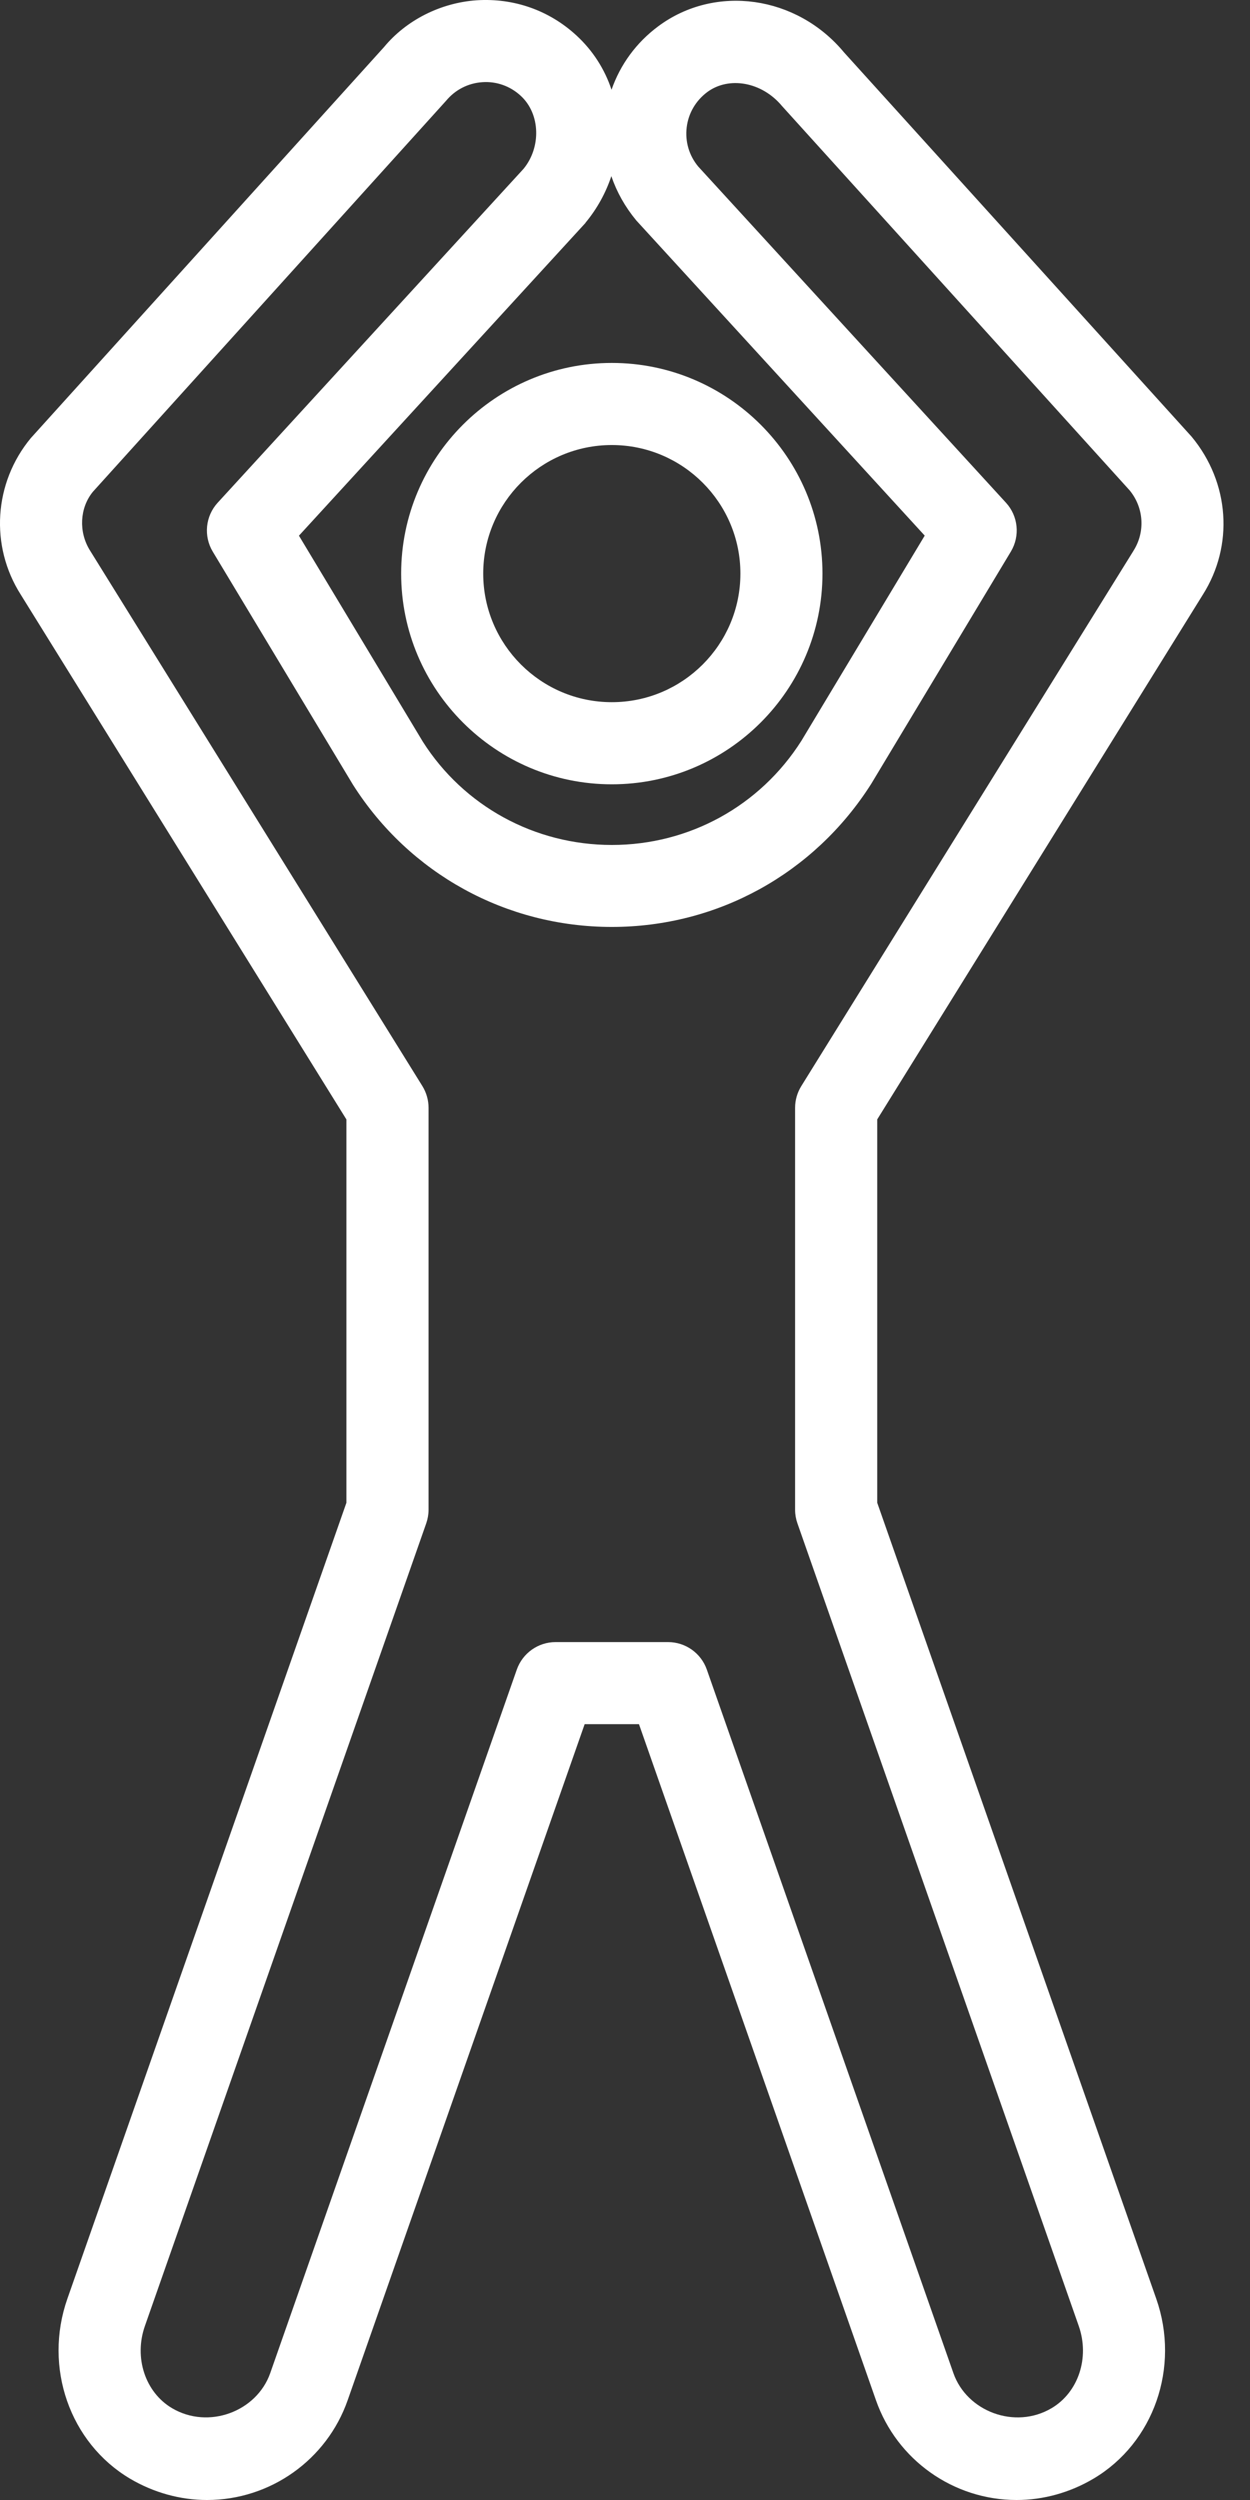
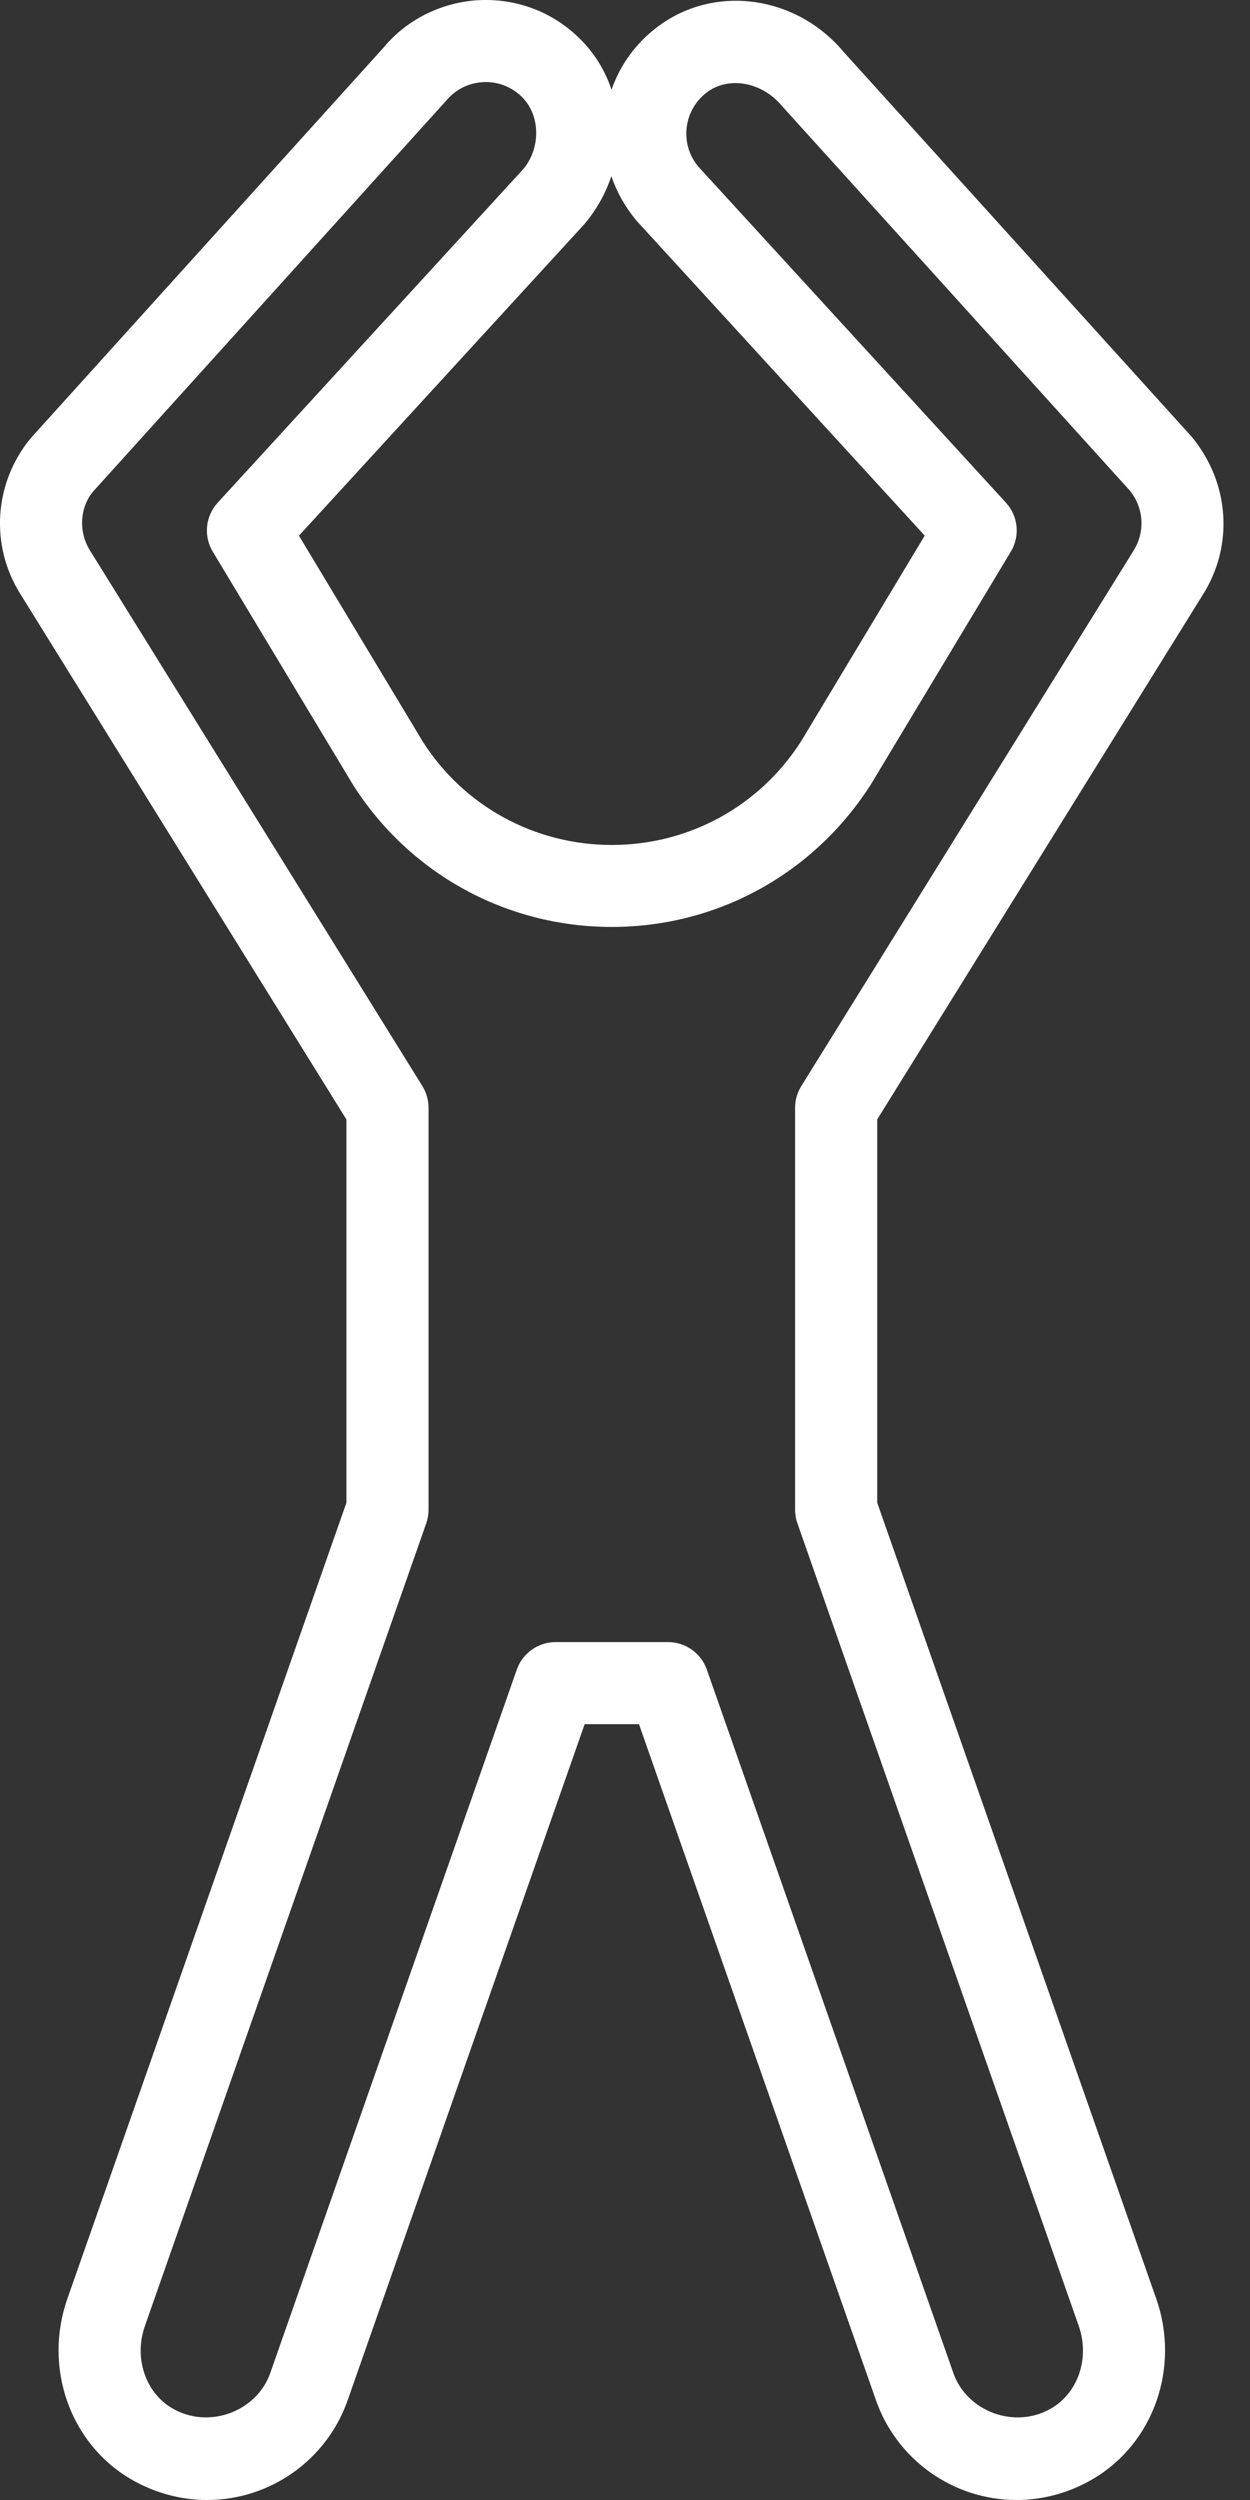
<svg xmlns="http://www.w3.org/2000/svg" width="40" height="80" viewBox="0 0 40 80" fill="none">
  <rect x="0" y="0" width="40" height="80" fill="#333333" stroke="none" />
-   <path d="M19.578 25.098C23.296 25.098 26.319 22.073 26.319 18.355C26.319 14.637 23.294 11.614 19.578 11.614C15.861 11.614 12.837 14.639 12.837 18.355C12.837 22.072 15.861 25.098 19.578 25.098ZM19.578 14.241C21.846 14.241 23.693 16.085 23.693 18.355C23.693 20.625 21.848 22.47 19.578 22.47C17.308 22.47 15.463 20.624 15.463 18.355C15.463 16.087 17.308 14.241 19.578 14.241Z" fill="white" />
  <path d="M27.009 1.677C25.497 -0.146 22.886 -0.515 21.063 0.842C20.36 1.364 19.848 2.068 19.569 2.872C19.353 2.222 18.976 1.621 18.443 1.132C17.569 0.327 16.438 -0.067 15.255 0.009C14.091 0.089 12.997 0.65 12.29 1.505L0.986 14.019C-0.2 15.452 -0.327 17.469 0.663 19.026L11.085 35.822V48.089L2.156 73.56C1.388 75.75 2.231 78.173 4.164 79.319C4.917 79.763 5.768 80 6.624 80C8.649 80 10.456 78.717 11.125 76.808L18.709 55.173H20.447L28.031 76.808C28.7 78.717 30.507 80 32.532 80C33.388 80 34.239 79.763 34.992 79.317C36.924 78.172 37.768 75.75 37 73.56L28.071 48.088V35.821L38.49 19.031C39.483 17.463 39.355 15.449 38.132 13.974L27.009 1.677ZM18.733 7.131C19.112 6.674 19.388 6.165 19.563 5.637C19.734 6.141 20.002 6.62 20.36 7.053L29.591 17.14L25.644 23.707C24.319 25.793 22.052 27.039 19.579 27.039C17.107 27.039 14.84 25.794 13.531 23.735L9.566 17.142L18.735 7.134L18.733 7.131ZM36.268 17.631C36.26 17.643 25.641 34.756 25.641 34.756C25.512 34.964 25.443 35.204 25.443 35.45V48.314C25.443 48.462 25.469 48.609 25.518 48.748L34.52 74.431C34.875 75.445 34.51 76.552 33.652 77.061C32.48 77.755 30.939 77.168 30.509 75.941L22.618 53.426C22.432 52.899 21.936 52.547 21.378 52.547H17.778C17.22 52.547 16.724 52.9 16.538 53.426L8.647 75.941C8.216 77.167 6.676 77.754 5.504 77.061C4.646 76.552 4.281 75.445 4.637 74.431L13.639 48.748C13.687 48.609 13.714 48.462 13.714 48.314V35.45C13.714 35.206 13.645 34.964 13.517 34.756L2.888 17.629C2.503 17.024 2.553 16.247 2.973 15.736L14.276 3.223C14.568 2.872 14.978 2.661 15.433 2.63C15.882 2.597 16.326 2.753 16.664 3.066C17.297 3.648 17.318 4.719 16.752 5.404L6.965 16.088C6.573 16.517 6.509 17.153 6.808 17.652L11.296 25.113C13.105 27.961 16.201 29.662 19.578 29.662C22.955 29.662 26.051 27.961 27.878 25.085L32.348 17.65C32.647 17.151 32.583 16.515 32.191 16.087L22.341 5.327C22.049 4.973 21.92 4.53 21.974 4.076C22.029 3.623 22.263 3.223 22.631 2.947C23.321 2.435 24.379 2.615 25.026 3.395L36.148 15.691C36.605 16.246 36.654 17.023 36.269 17.628L36.268 17.631Z" fill="white" />
</svg>